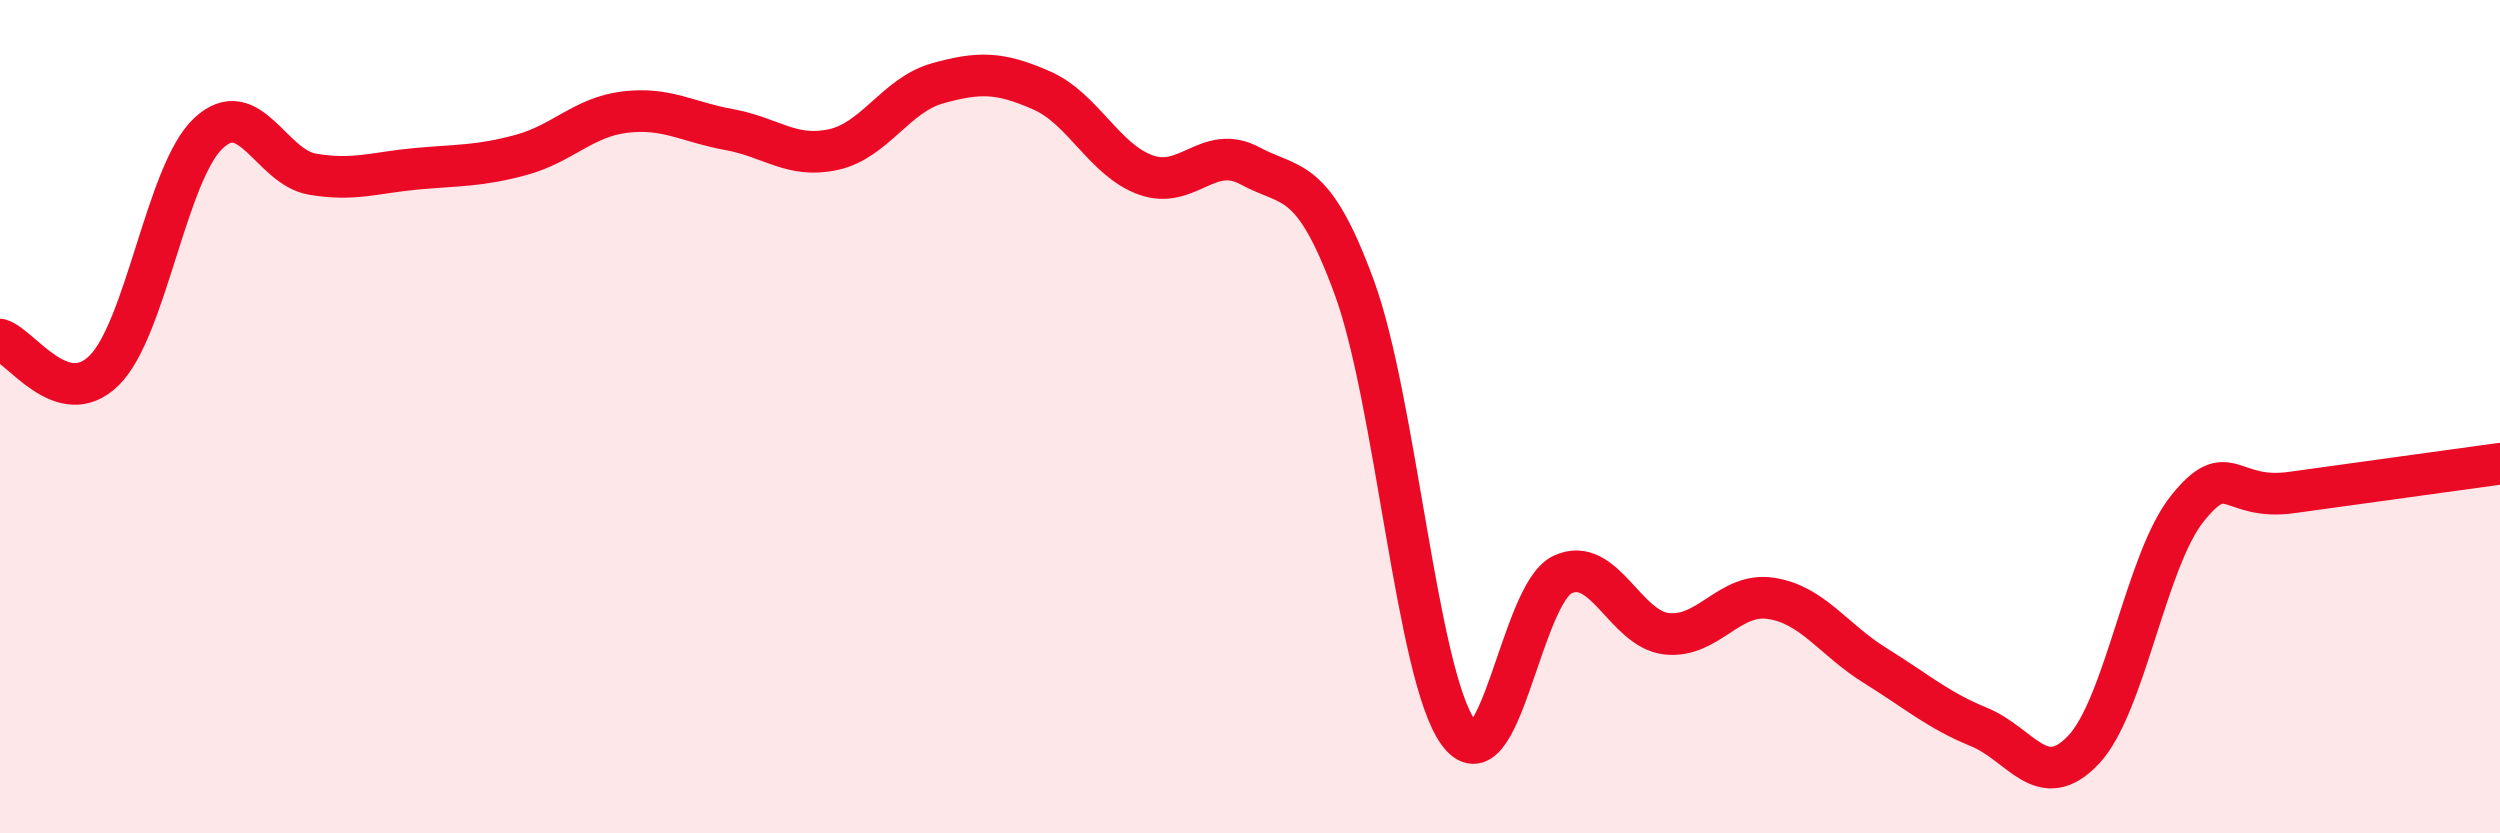
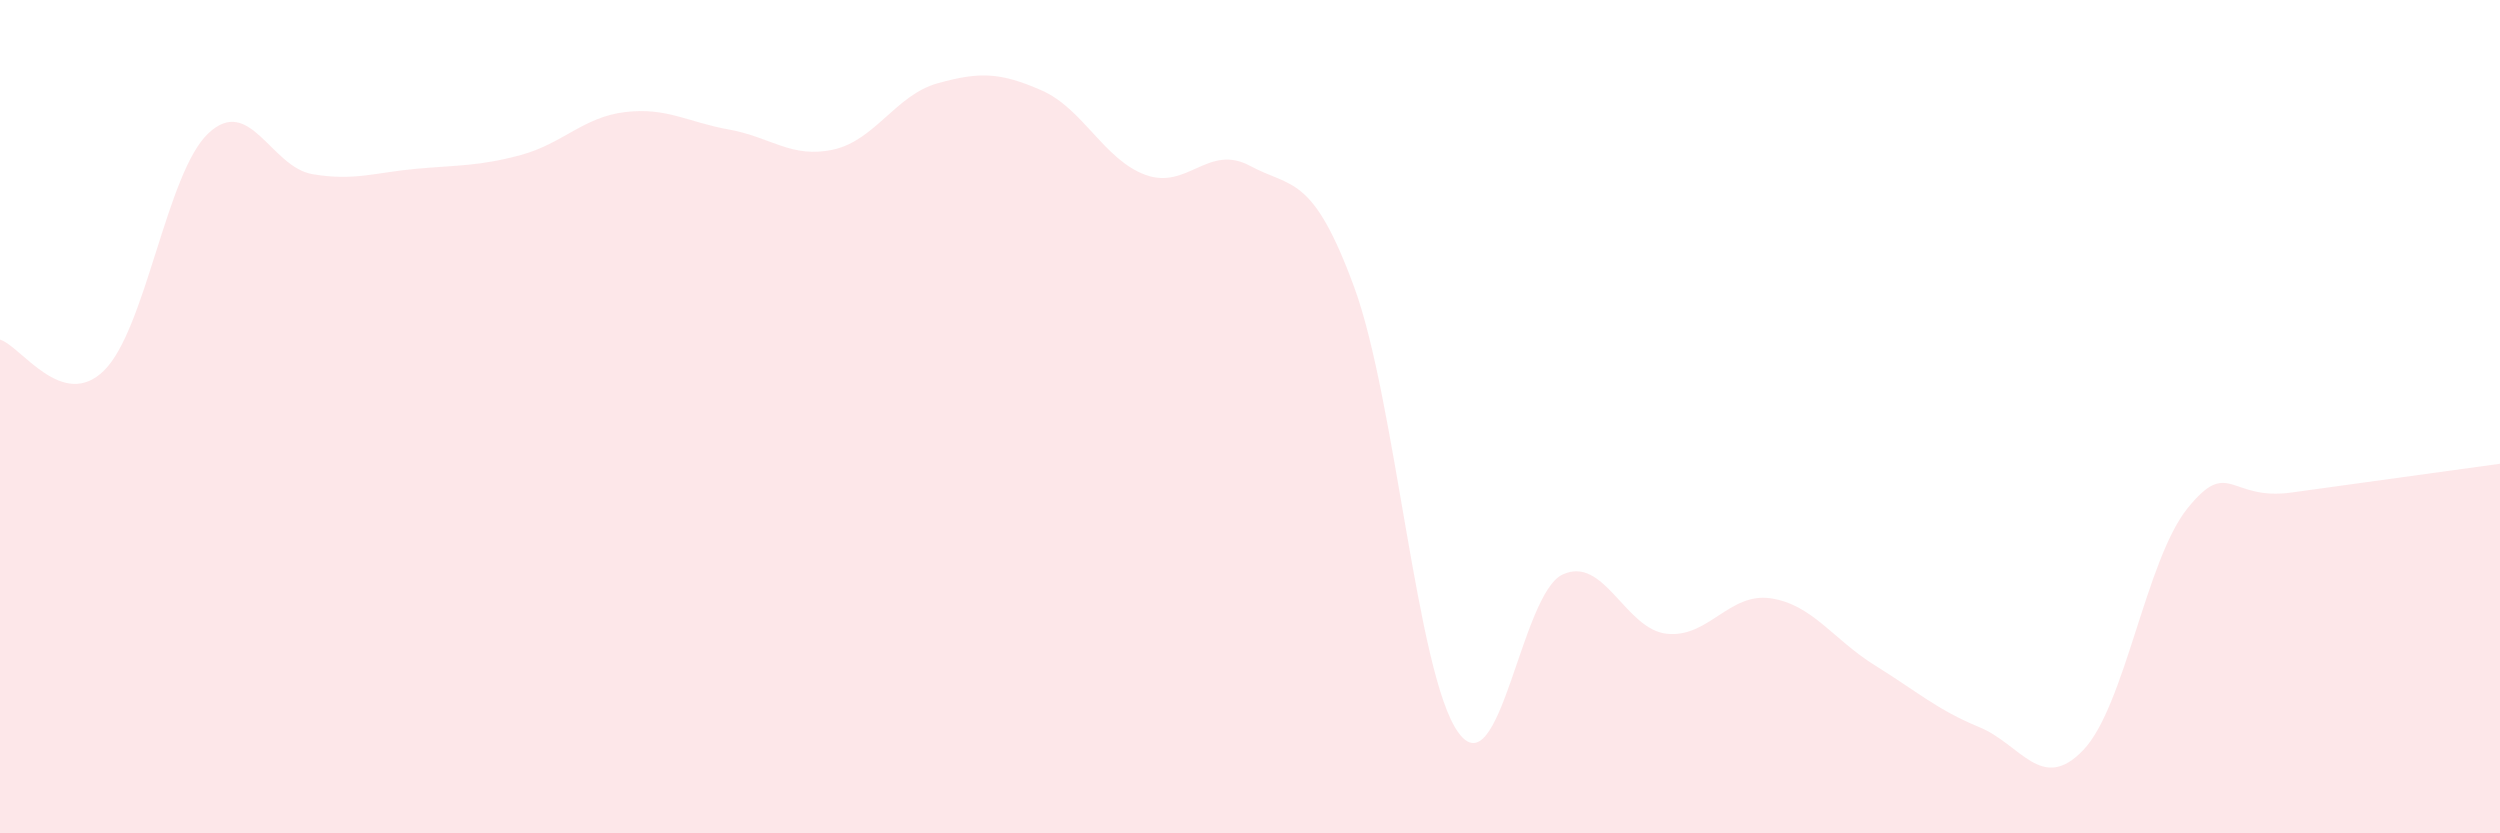
<svg xmlns="http://www.w3.org/2000/svg" width="60" height="20" viewBox="0 0 60 20">
  <path d="M 0,8.15 C 0.5,8.3 1.5,9.88 2.5,8.89 C 3.5,7.9 4,4.14 5,3.2 C 6,2.26 6.5,4.01 7.5,4.18 C 8.5,4.35 9,4.14 10,4.05 C 11,3.96 11.5,3.99 12.5,3.72 C 13.5,3.45 14,2.81 15,2.69 C 16,2.57 16.5,2.93 17.5,3.11 C 18.5,3.29 19,3.81 20,3.59 C 21,3.37 21.5,2.28 22.5,2 C 23.5,1.72 24,1.73 25,2.17 C 26,2.61 26.5,3.84 27.5,4.2 C 28.5,4.56 29,3.44 30,3.98 C 31,4.52 31.5,4.17 32.5,6.89 C 33.5,9.61 34,16.2 35,17.58 C 36,18.96 36.5,14.26 37.5,13.79 C 38.5,13.32 39,15.1 40,15.21 C 41,15.32 41.5,14.21 42.5,14.36 C 43.5,14.51 44,15.35 45,15.97 C 46,16.59 46.5,17.04 47.5,17.45 C 48.5,17.86 49,19.05 50,18 C 51,16.95 51.5,13.44 52.5,12.2 C 53.5,10.96 53.5,12.03 55,11.82 C 56.5,11.61 59,11.27 60,11.13L60 20L0 20Z" fill="#EB0A25" opacity="0.1" stroke-linecap="round" stroke-linejoin="round" />
-   <path d="M 0,8.15 C 0.5,8.3 1.5,9.88 2.5,8.89 C 3.5,7.9 4,4.14 5,3.2 C 6,2.26 6.5,4.01 7.5,4.18 C 8.5,4.35 9,4.14 10,4.05 C 11,3.96 11.5,3.99 12.5,3.72 C 13.5,3.45 14,2.81 15,2.69 C 16,2.57 16.5,2.93 17.5,3.11 C 18.5,3.29 19,3.81 20,3.59 C 21,3.37 21.5,2.28 22.5,2 C 23.5,1.72 24,1.73 25,2.17 C 26,2.61 26.5,3.84 27.5,4.2 C 28.5,4.56 29,3.44 30,3.98 C 31,4.52 31.5,4.17 32.5,6.89 C 33.5,9.61 34,16.2 35,17.58 C 36,18.96 36.5,14.26 37.5,13.79 C 38.5,13.32 39,15.1 40,15.21 C 41,15.32 41.5,14.21 42.5,14.36 C 43.5,14.51 44,15.35 45,15.97 C 46,16.59 46.5,17.04 47.5,17.45 C 48.5,17.86 49,19.05 50,18 C 51,16.95 51.5,13.44 52.5,12.2 C 53.5,10.96 53.5,12.03 55,11.82 C 56.5,11.61 59,11.27 60,11.13" stroke="#EB0A25" stroke-width="1" fill="none" stroke-linecap="round" stroke-linejoin="round" />
</svg>